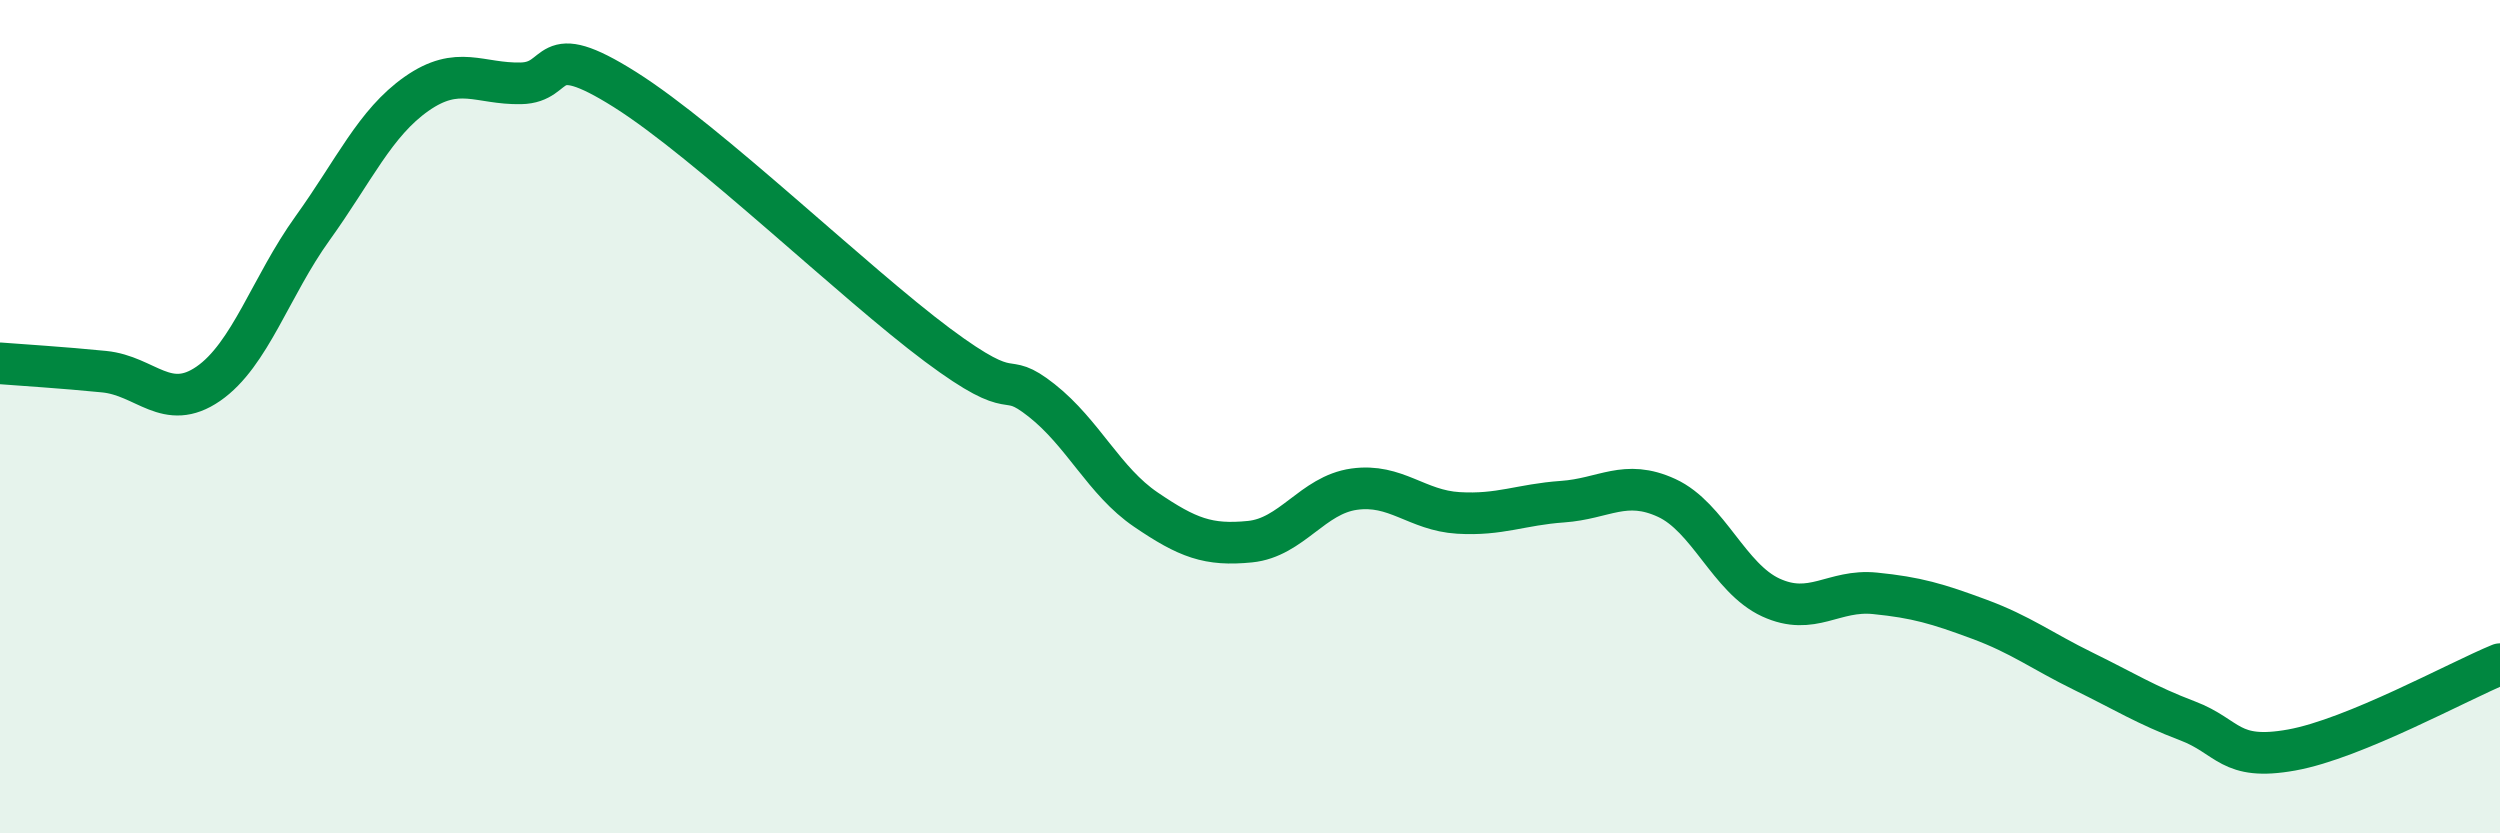
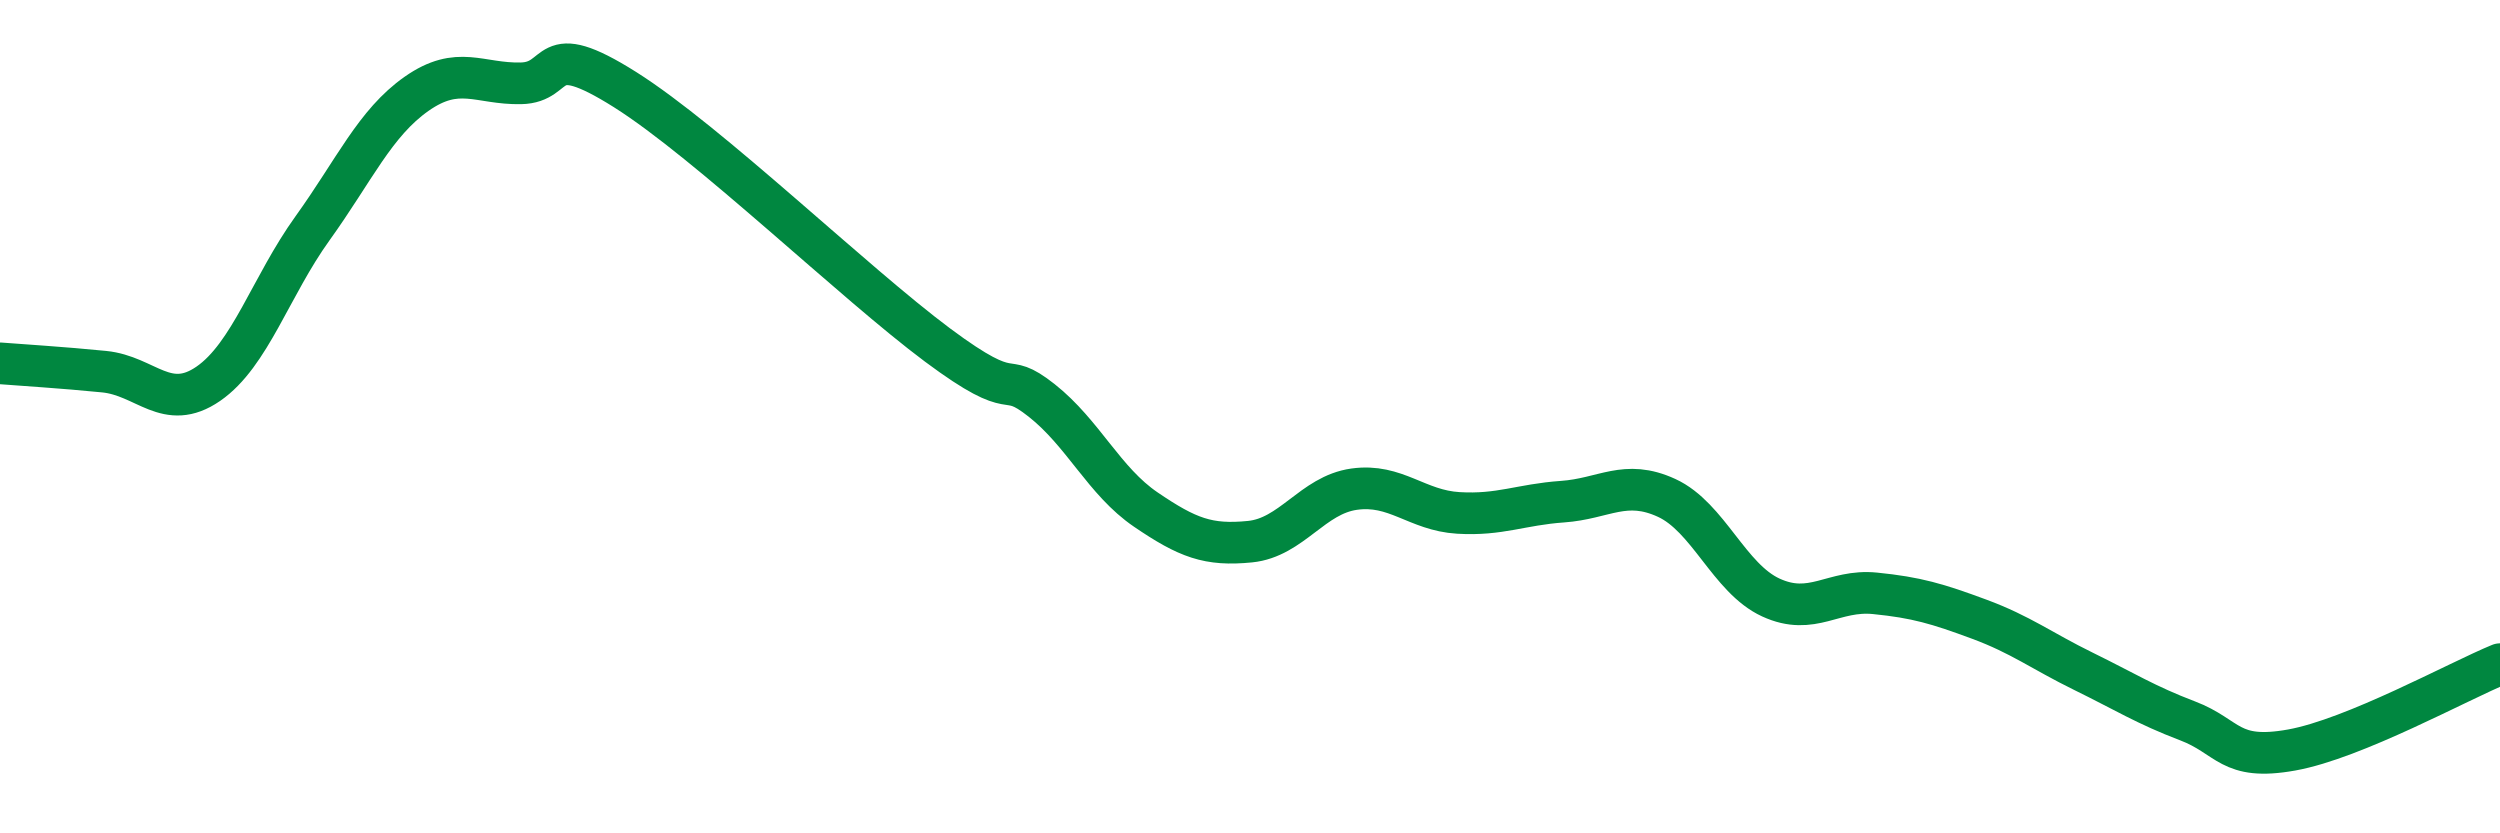
<svg xmlns="http://www.w3.org/2000/svg" width="60" height="20" viewBox="0 0 60 20">
-   <path d="M 0,8.72 C 0.5,8.76 1.5,8.82 2.5,8.92 C 3.5,9.02 4,9.9 5,9.21 C 6,8.52 6.5,6.87 7.5,5.48 C 8.5,4.09 9,2.95 10,2.25 C 11,1.55 11.5,2.02 12.5,2 C 13.5,1.98 13,0.89 15,2.15 C 17,3.41 20.5,6.79 22.5,8.28 C 24.5,9.77 24,8.82 25,9.61 C 26,10.4 26.5,11.55 27.5,12.23 C 28.5,12.91 29,13.1 30,13 C 31,12.9 31.5,11.88 32.5,11.74 C 33.5,11.6 34,12.25 35,12.31 C 36,12.37 36.5,12.11 37.5,12.04 C 38.5,11.97 39,11.49 40,11.95 C 41,12.41 41.5,13.88 42.5,14.34 C 43.5,14.8 44,14.14 45,14.24 C 46,14.34 46.5,14.49 47.5,14.86 C 48.5,15.23 49,15.62 50,16.11 C 51,16.6 51.5,16.92 52.5,17.3 C 53.5,17.68 53.5,18.27 55,18 C 56.5,17.73 59,16.35 60,15.94L60 20L0 20Z" fill="#008740" opacity="0.1" stroke-linecap="round" stroke-linejoin="round" />
  <path d="M 0,8.72 C 0.5,8.76 1.5,8.82 2.5,8.92 C 3.5,9.02 4,9.9 5,9.21 C 6,8.52 6.5,6.87 7.5,5.48 C 8.5,4.09 9,2.95 10,2.25 C 11,1.55 11.5,2.02 12.5,2 C 13.5,1.98 13,0.89 15,2.15 C 17,3.41 20.5,6.79 22.5,8.28 C 24.5,9.77 24,8.82 25,9.61 C 26,10.4 26.5,11.55 27.5,12.23 C 28.5,12.91 29,13.1 30,13 C 31,12.9 31.5,11.88 32.5,11.74 C 33.5,11.6 34,12.25 35,12.31 C 36,12.37 36.5,12.11 37.5,12.04 C 38.5,11.97 39,11.49 40,11.95 C 41,12.41 41.5,13.88 42.5,14.34 C 43.5,14.8 44,14.14 45,14.24 C 46,14.34 46.5,14.49 47.5,14.86 C 48.5,15.23 49,15.62 50,16.11 C 51,16.6 51.5,16.92 52.5,17.3 C 53.5,17.68 53.5,18.27 55,18 C 56.5,17.73 59,16.35 60,15.94" stroke="#008740" stroke-width="1" fill="none" stroke-linecap="round" stroke-linejoin="round" />
</svg>